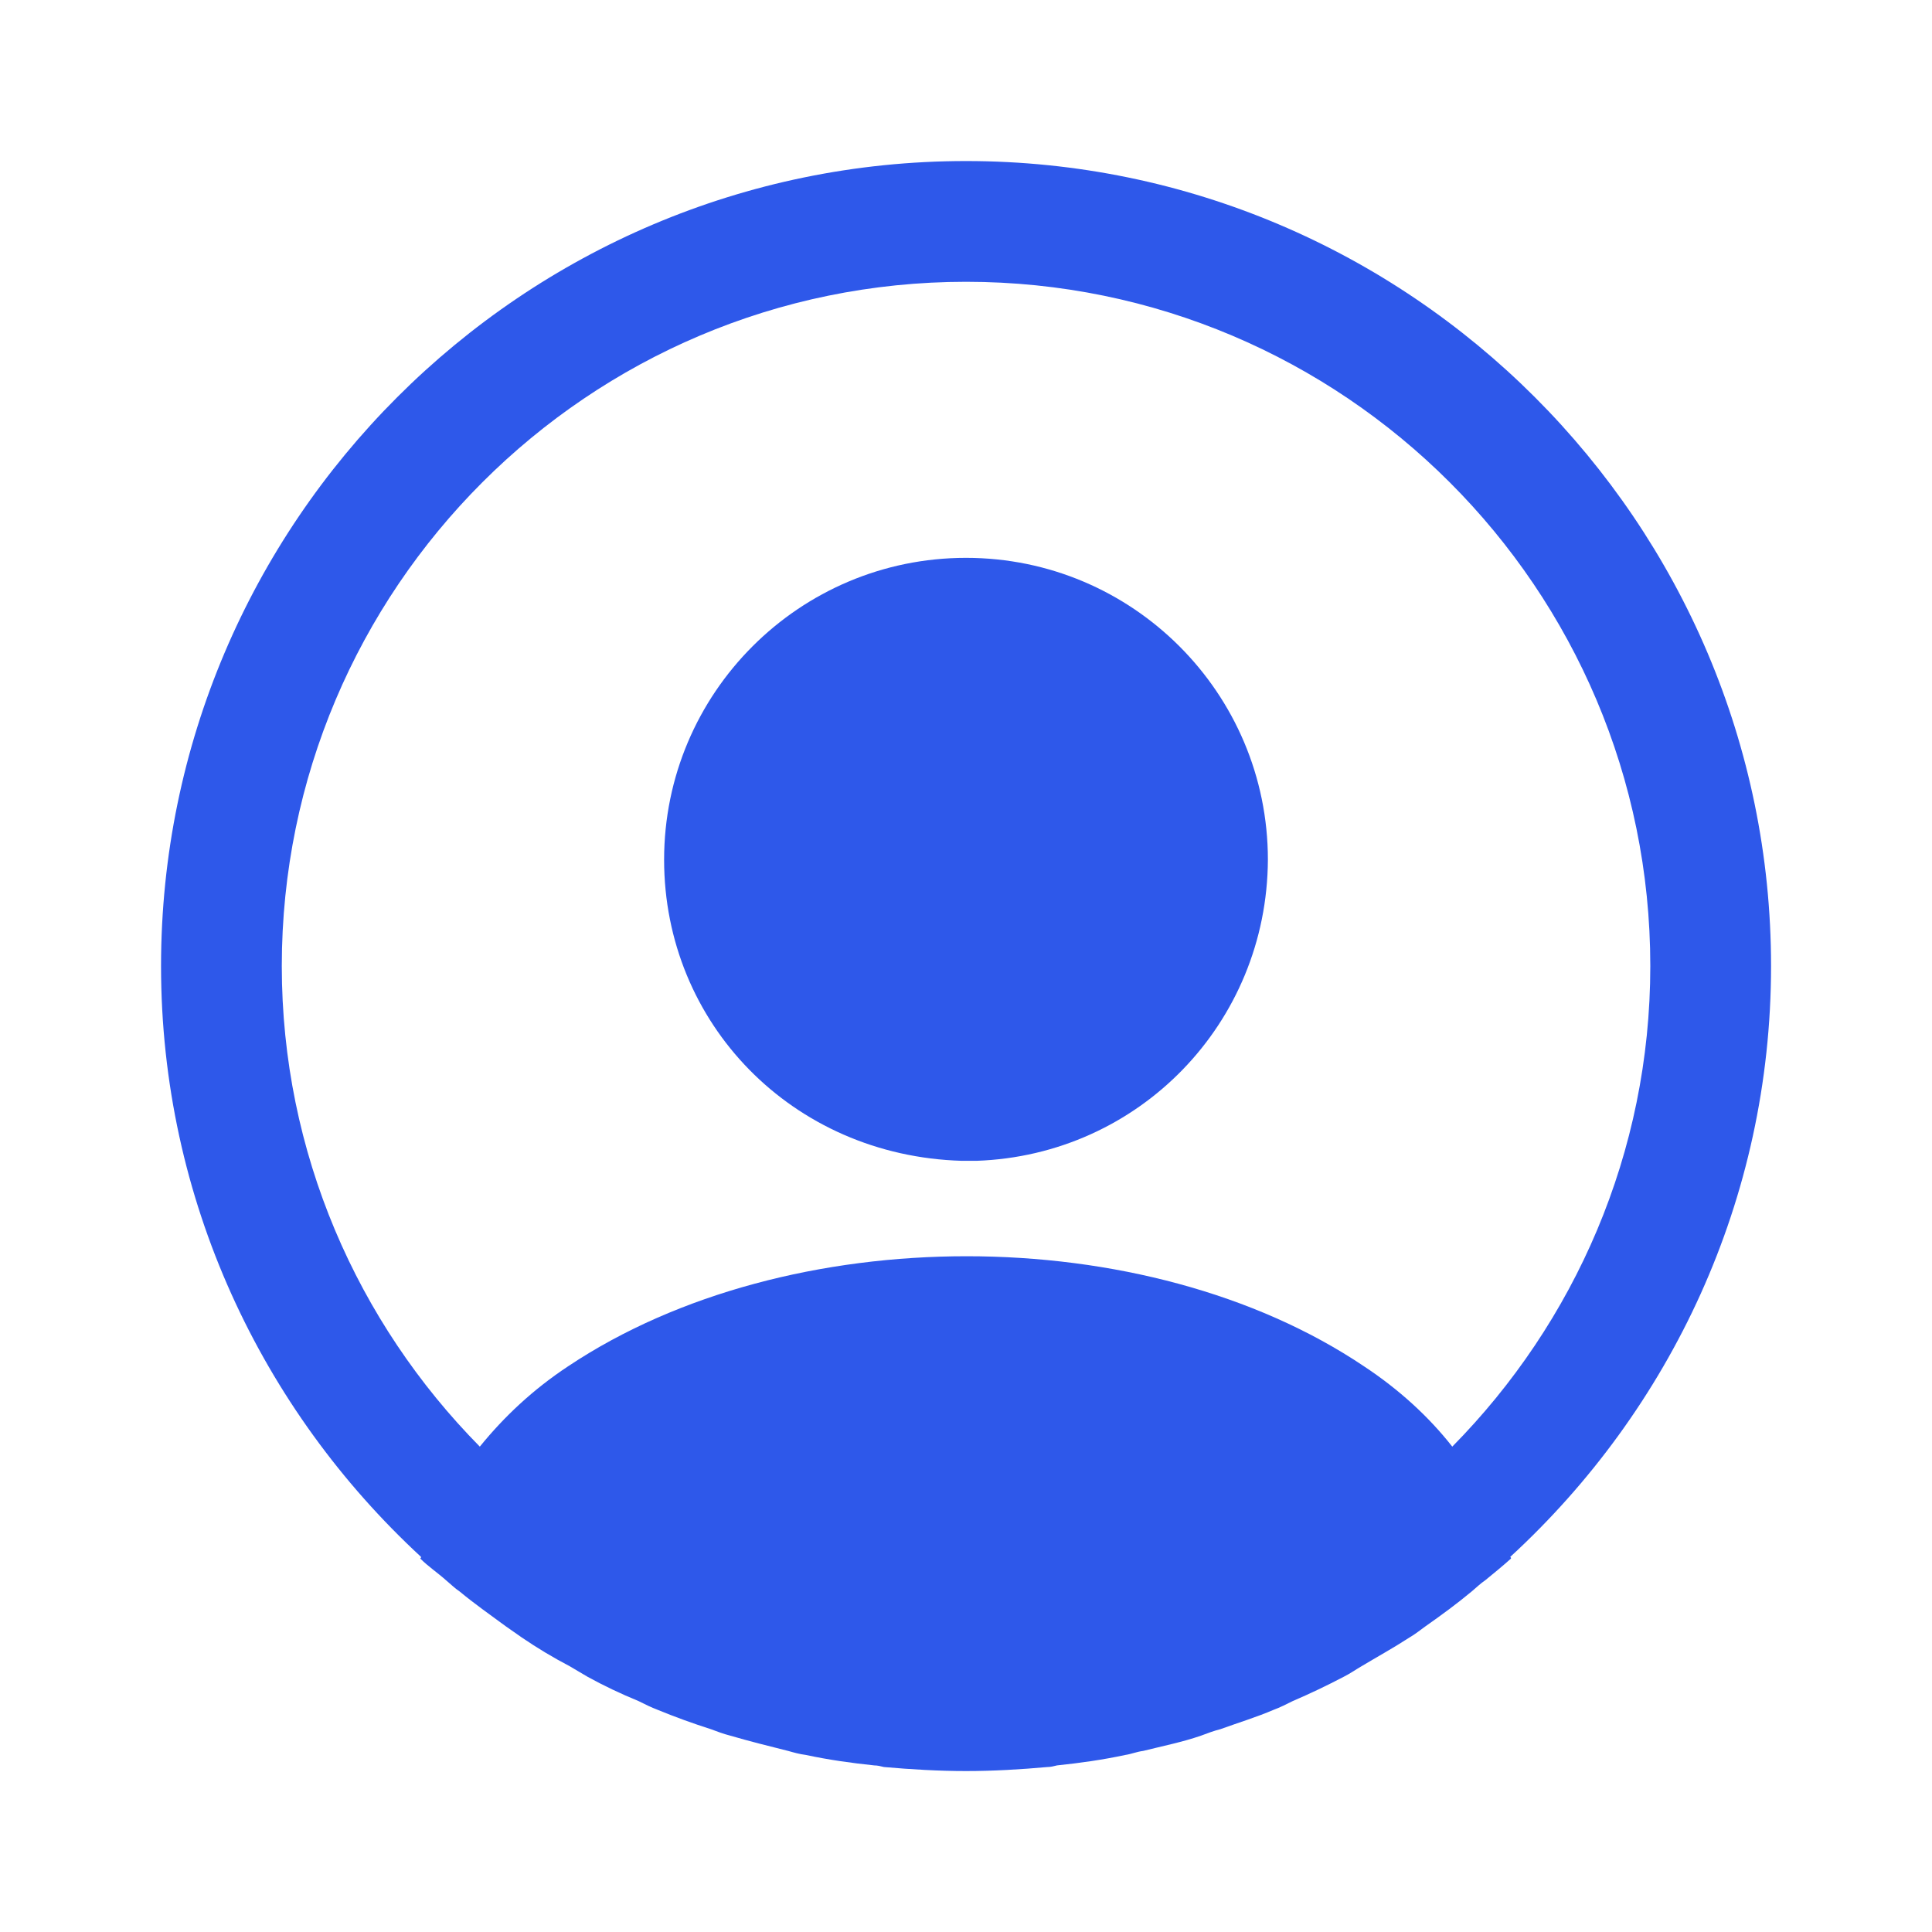
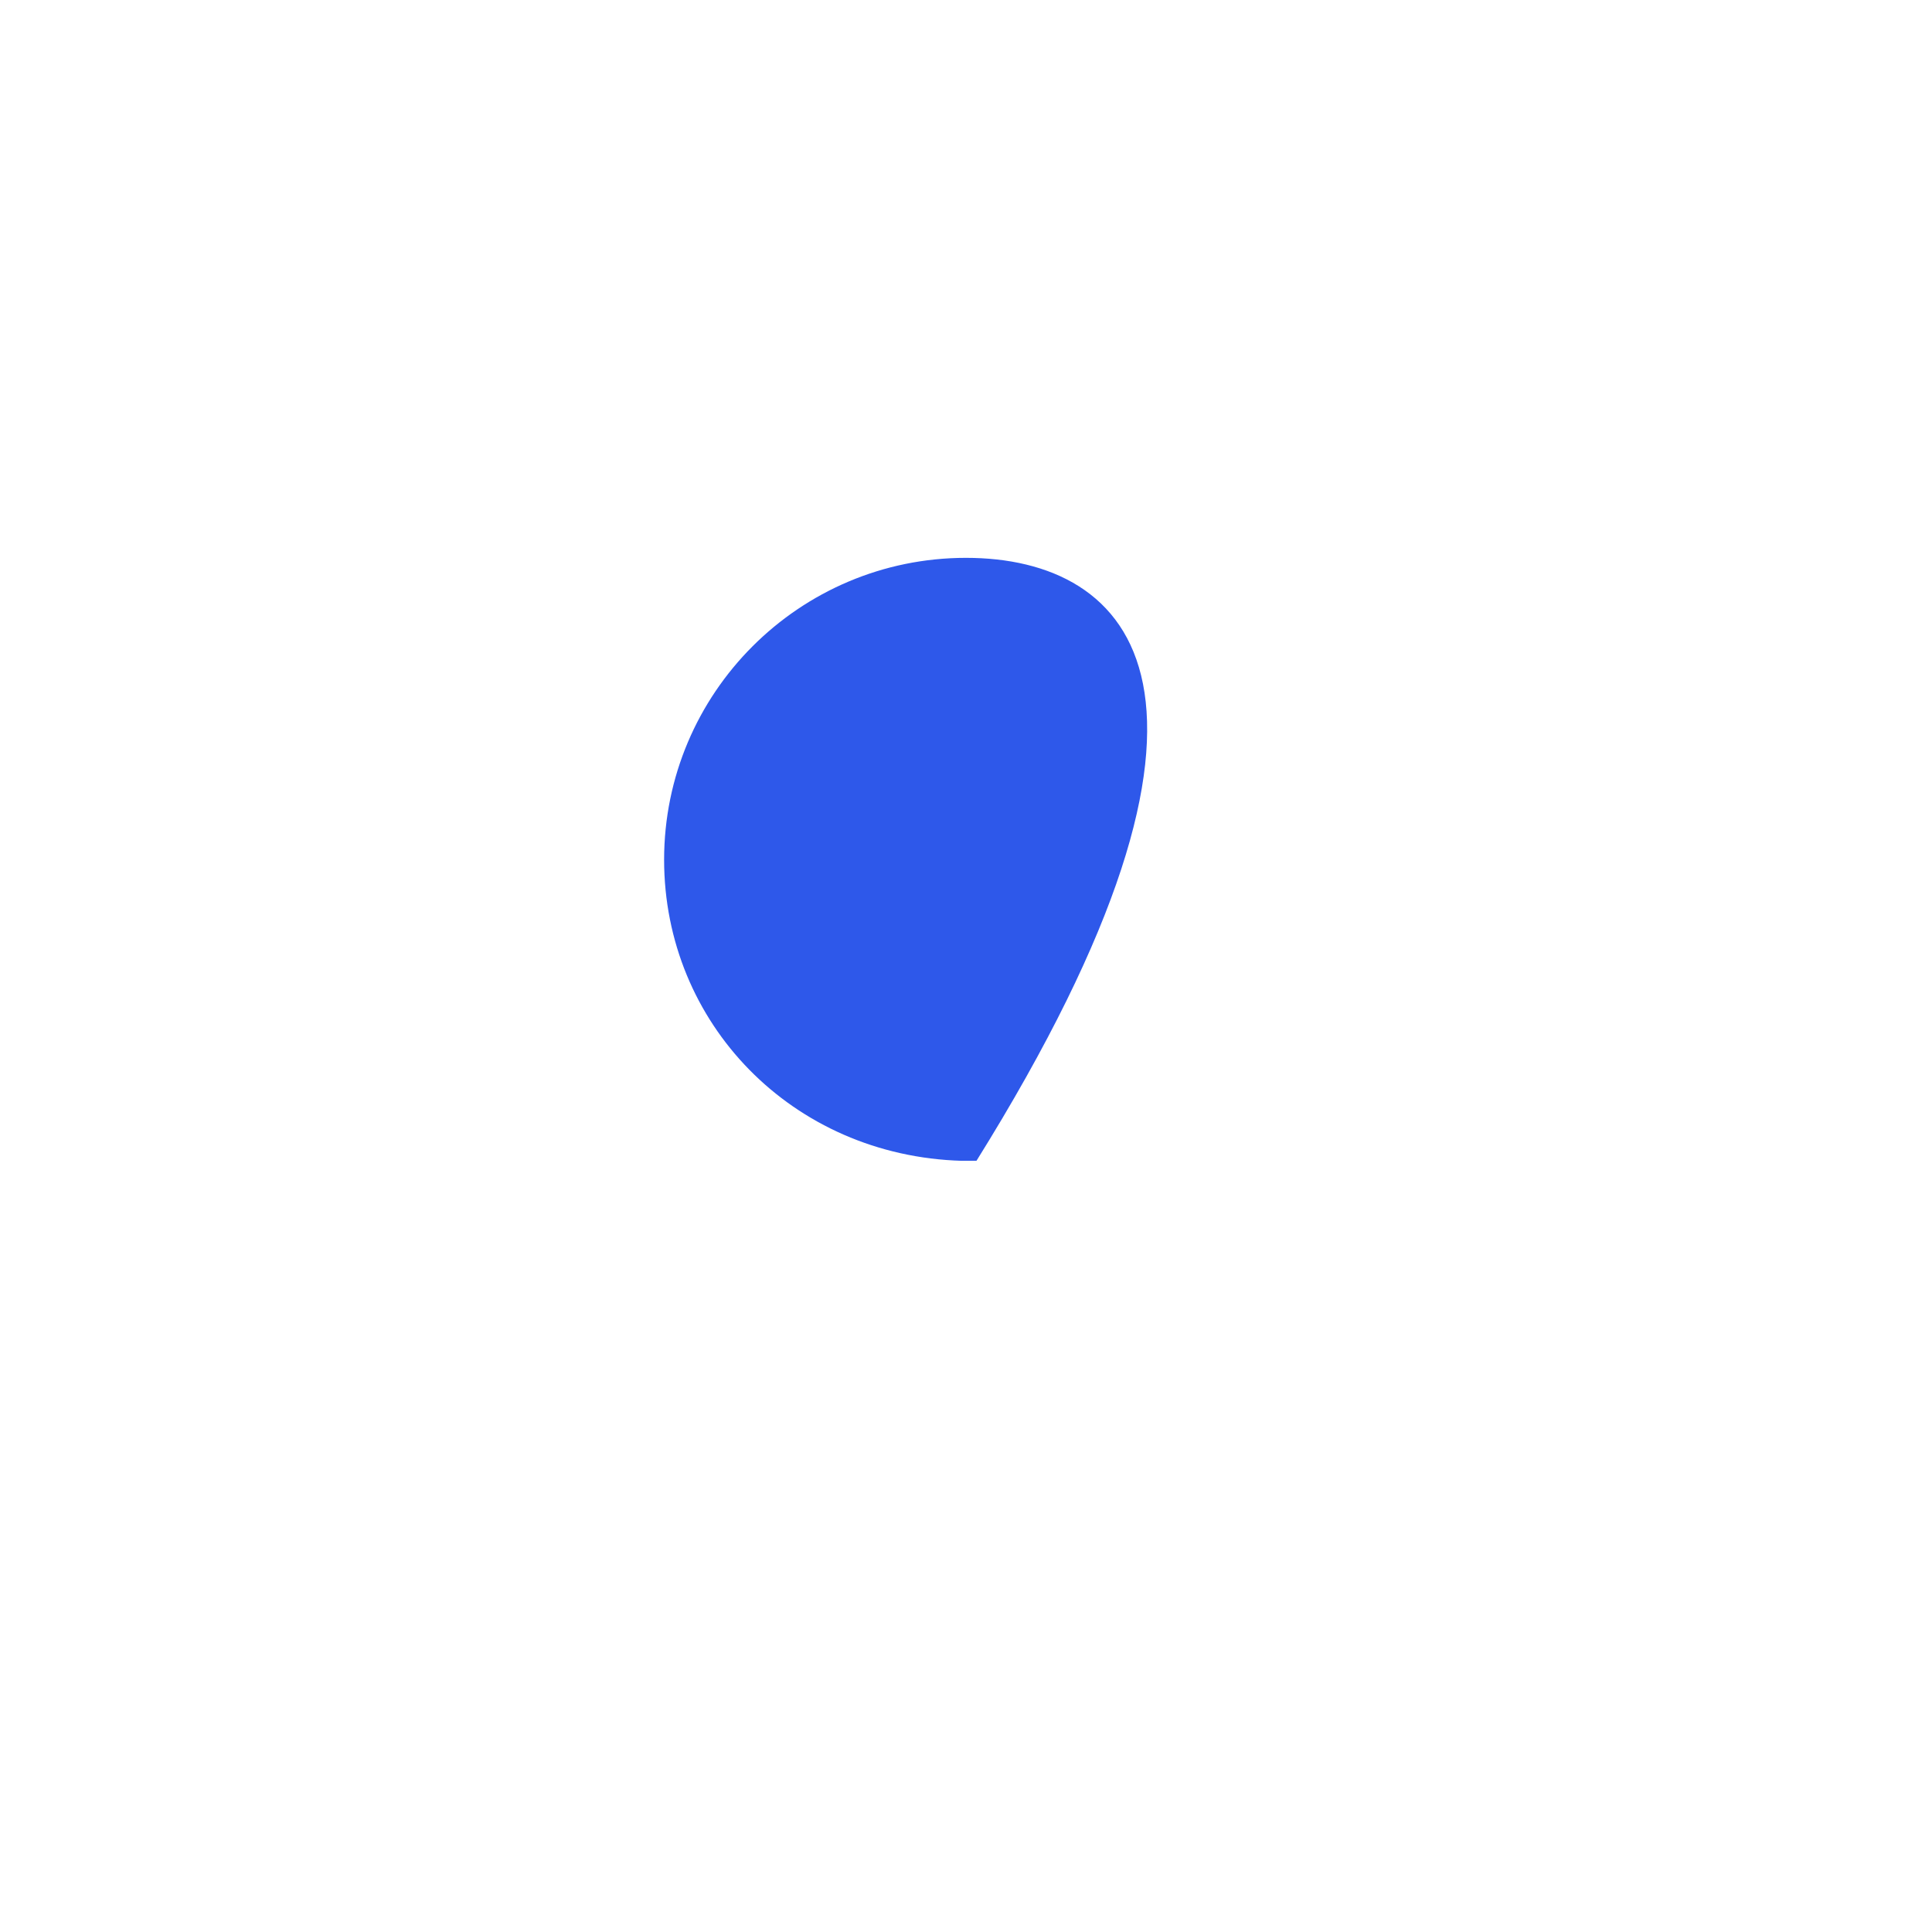
<svg xmlns="http://www.w3.org/2000/svg" width="62" height="62" viewBox="0 0 62 62" fill="none">
-   <path d="M56.835 31.001C56.835 16.767 45.236 5.168 31.001 5.168C16.767 5.168 5.168 16.767 5.168 31.001C5.168 38.493 8.397 45.236 13.512 49.963C13.512 49.989 13.512 49.989 13.486 50.015C13.745 50.273 14.055 50.48 14.313 50.712C14.468 50.841 14.597 50.971 14.752 51.074C15.217 51.461 15.734 51.823 16.225 52.185C16.405 52.314 16.561 52.417 16.741 52.546C17.232 52.882 17.749 53.192 18.291 53.476C18.472 53.58 18.679 53.709 18.86 53.812C19.376 54.096 19.919 54.355 20.487 54.587C20.694 54.691 20.901 54.794 21.107 54.871C21.675 55.104 22.244 55.31 22.812 55.491C23.019 55.569 23.226 55.646 23.432 55.698C24.052 55.879 24.672 56.034 25.292 56.189C25.473 56.24 25.654 56.292 25.86 56.318C26.584 56.473 27.307 56.576 28.056 56.654C28.16 56.654 28.263 56.68 28.366 56.706C29.245 56.783 30.123 56.835 31.001 56.835C31.88 56.835 32.758 56.783 33.611 56.706C33.714 56.706 33.817 56.68 33.92 56.654C34.67 56.576 35.393 56.473 36.116 56.318C36.297 56.292 36.478 56.215 36.685 56.189C37.305 56.034 37.95 55.905 38.545 55.698C38.751 55.62 38.958 55.543 39.165 55.491C39.733 55.285 40.327 55.104 40.87 54.871C41.076 54.794 41.283 54.691 41.49 54.587C42.032 54.355 42.575 54.096 43.117 53.812C43.324 53.709 43.505 53.58 43.685 53.476C44.202 53.166 44.719 52.882 45.236 52.546C45.416 52.443 45.571 52.314 45.752 52.185C46.269 51.823 46.76 51.461 47.225 51.074C47.38 50.945 47.509 50.816 47.664 50.712C47.948 50.48 48.232 50.247 48.49 50.015C48.49 49.989 48.49 49.989 48.465 49.963C53.605 45.236 56.835 38.493 56.835 31.001ZM43.763 43.84C36.762 39.139 25.292 39.139 18.24 43.84C17.103 44.59 16.173 45.468 15.398 46.424C11.471 42.446 9.043 36.995 9.043 31.001C9.043 18.886 18.886 9.043 31.001 9.043C43.117 9.043 52.96 18.886 52.96 31.001C52.96 36.995 50.531 42.446 46.605 46.424C45.855 45.468 44.9 44.59 43.763 43.84Z" fill="#2E58EA" />
-   <path d="M31 17.902C25.652 17.902 21.312 22.242 21.312 27.59C21.312 32.834 25.42 37.096 30.871 37.252C30.948 37.252 31.052 37.252 31.103 37.252C31.155 37.252 31.233 37.252 31.284 37.252C31.31 37.252 31.336 37.252 31.336 37.252C36.554 37.071 40.662 32.834 40.688 27.59C40.688 22.242 36.347 17.902 31 17.902Z" fill="#2E58EA" />
+   <path d="M31 17.902C25.652 17.902 21.312 22.242 21.312 27.59C21.312 32.834 25.42 37.096 30.871 37.252C30.948 37.252 31.052 37.252 31.103 37.252C31.155 37.252 31.233 37.252 31.284 37.252C31.31 37.252 31.336 37.252 31.336 37.252C40.688 22.242 36.347 17.902 31 17.902Z" fill="#2E58EA" />
</svg>